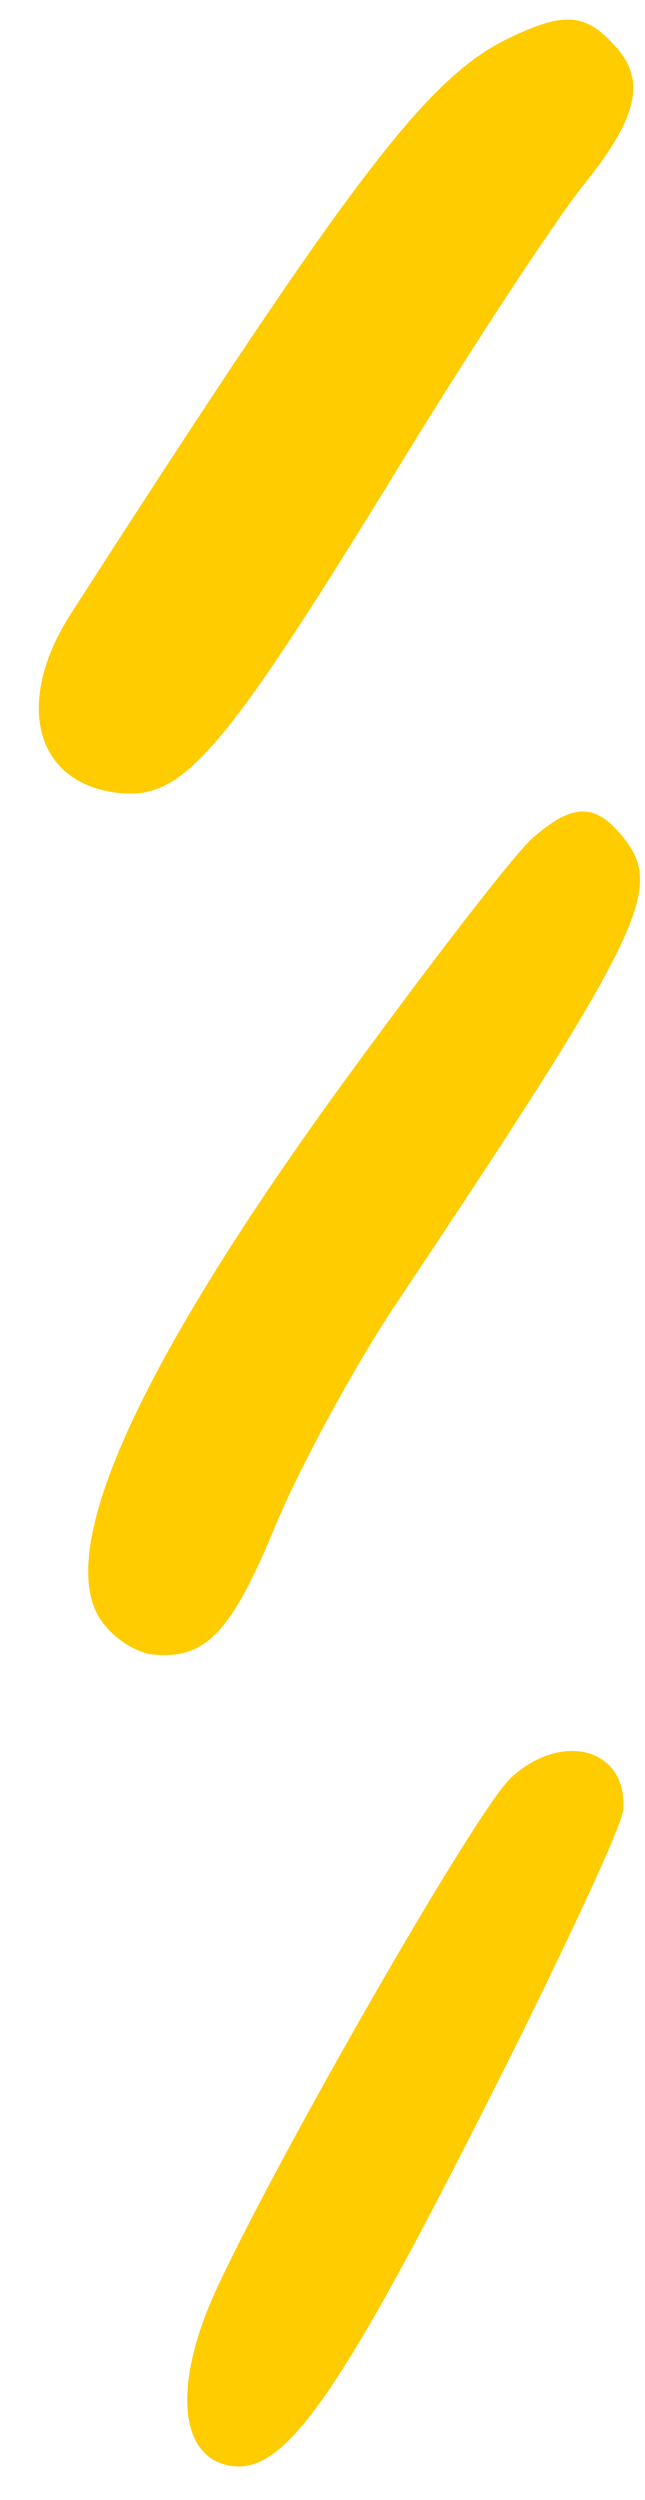
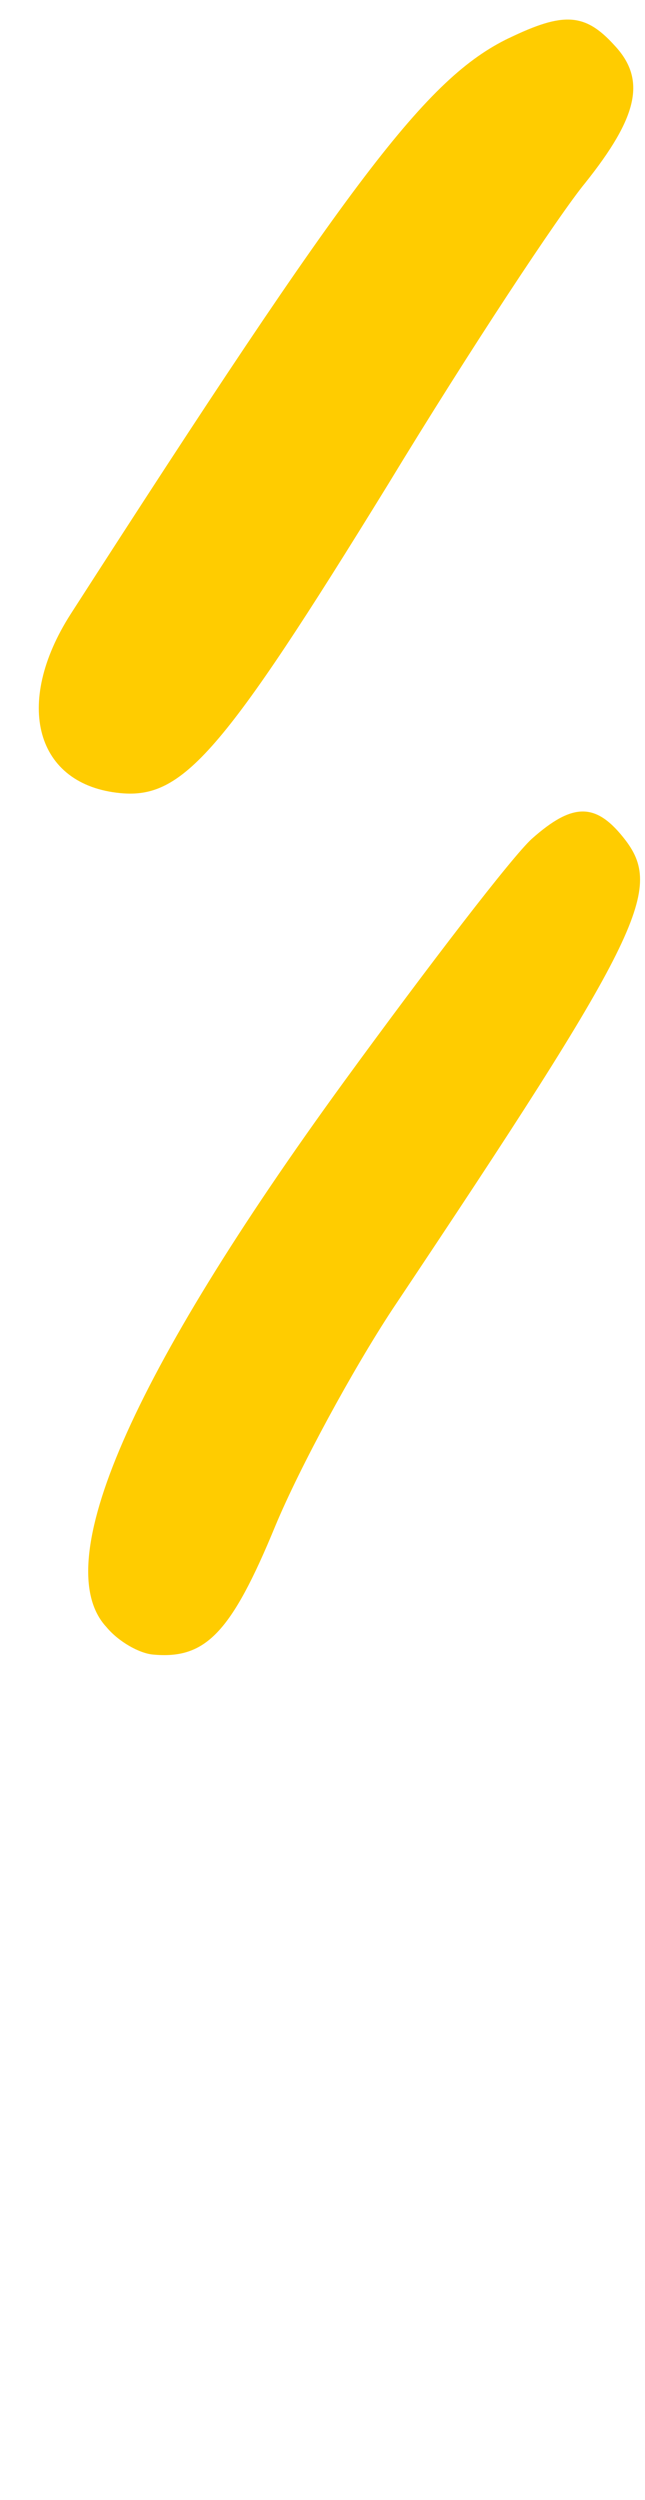
<svg xmlns="http://www.w3.org/2000/svg" width="16" height="62" viewBox="0 0 16 62" fill="none">
  <path fill-rule="evenodd" clip-rule="evenodd" d="M12.628 0.943C10.577 1.932 8.722 4.394 1.754 15.228C0.327 17.458 0.882 19.473 2.991 19.671C4.534 19.816 5.518 18.691 9.625 12.016C11.663 8.658 13.872 5.319 14.517 4.537C15.821 2.902 16.042 1.977 15.243 1.126C14.508 0.312 13.97 0.297 12.624 0.946L12.628 0.943Z" fill="#FFCC00" />
  <path fill-rule="evenodd" clip-rule="evenodd" d="M13.196 20.8C12.719 21.228 10.636 23.94 8.541 26.816C3.224 34.122 1.197 38.797 2.639 40.352C2.943 40.719 3.456 41.004 3.792 41.035C5.096 41.158 5.733 40.508 6.831 37.842C7.441 36.378 8.751 33.968 9.735 32.472C15.871 23.282 16.456 22.087 15.524 20.849C14.802 19.903 14.228 19.884 13.196 20.8Z" fill="#FFCC00" />
-   <path fill-rule="evenodd" clip-rule="evenodd" d="M12.695 44.071C11.885 44.771 6.955 53.366 5.389 56.733C4.244 59.195 4.445 61.038 5.816 61.167C7.187 61.296 8.649 59.069 12.939 50.449C14.273 47.738 15.419 45.276 15.454 44.906C15.595 43.398 13.986 42.908 12.695 44.071Z" fill="#FFCC00" />
</svg>